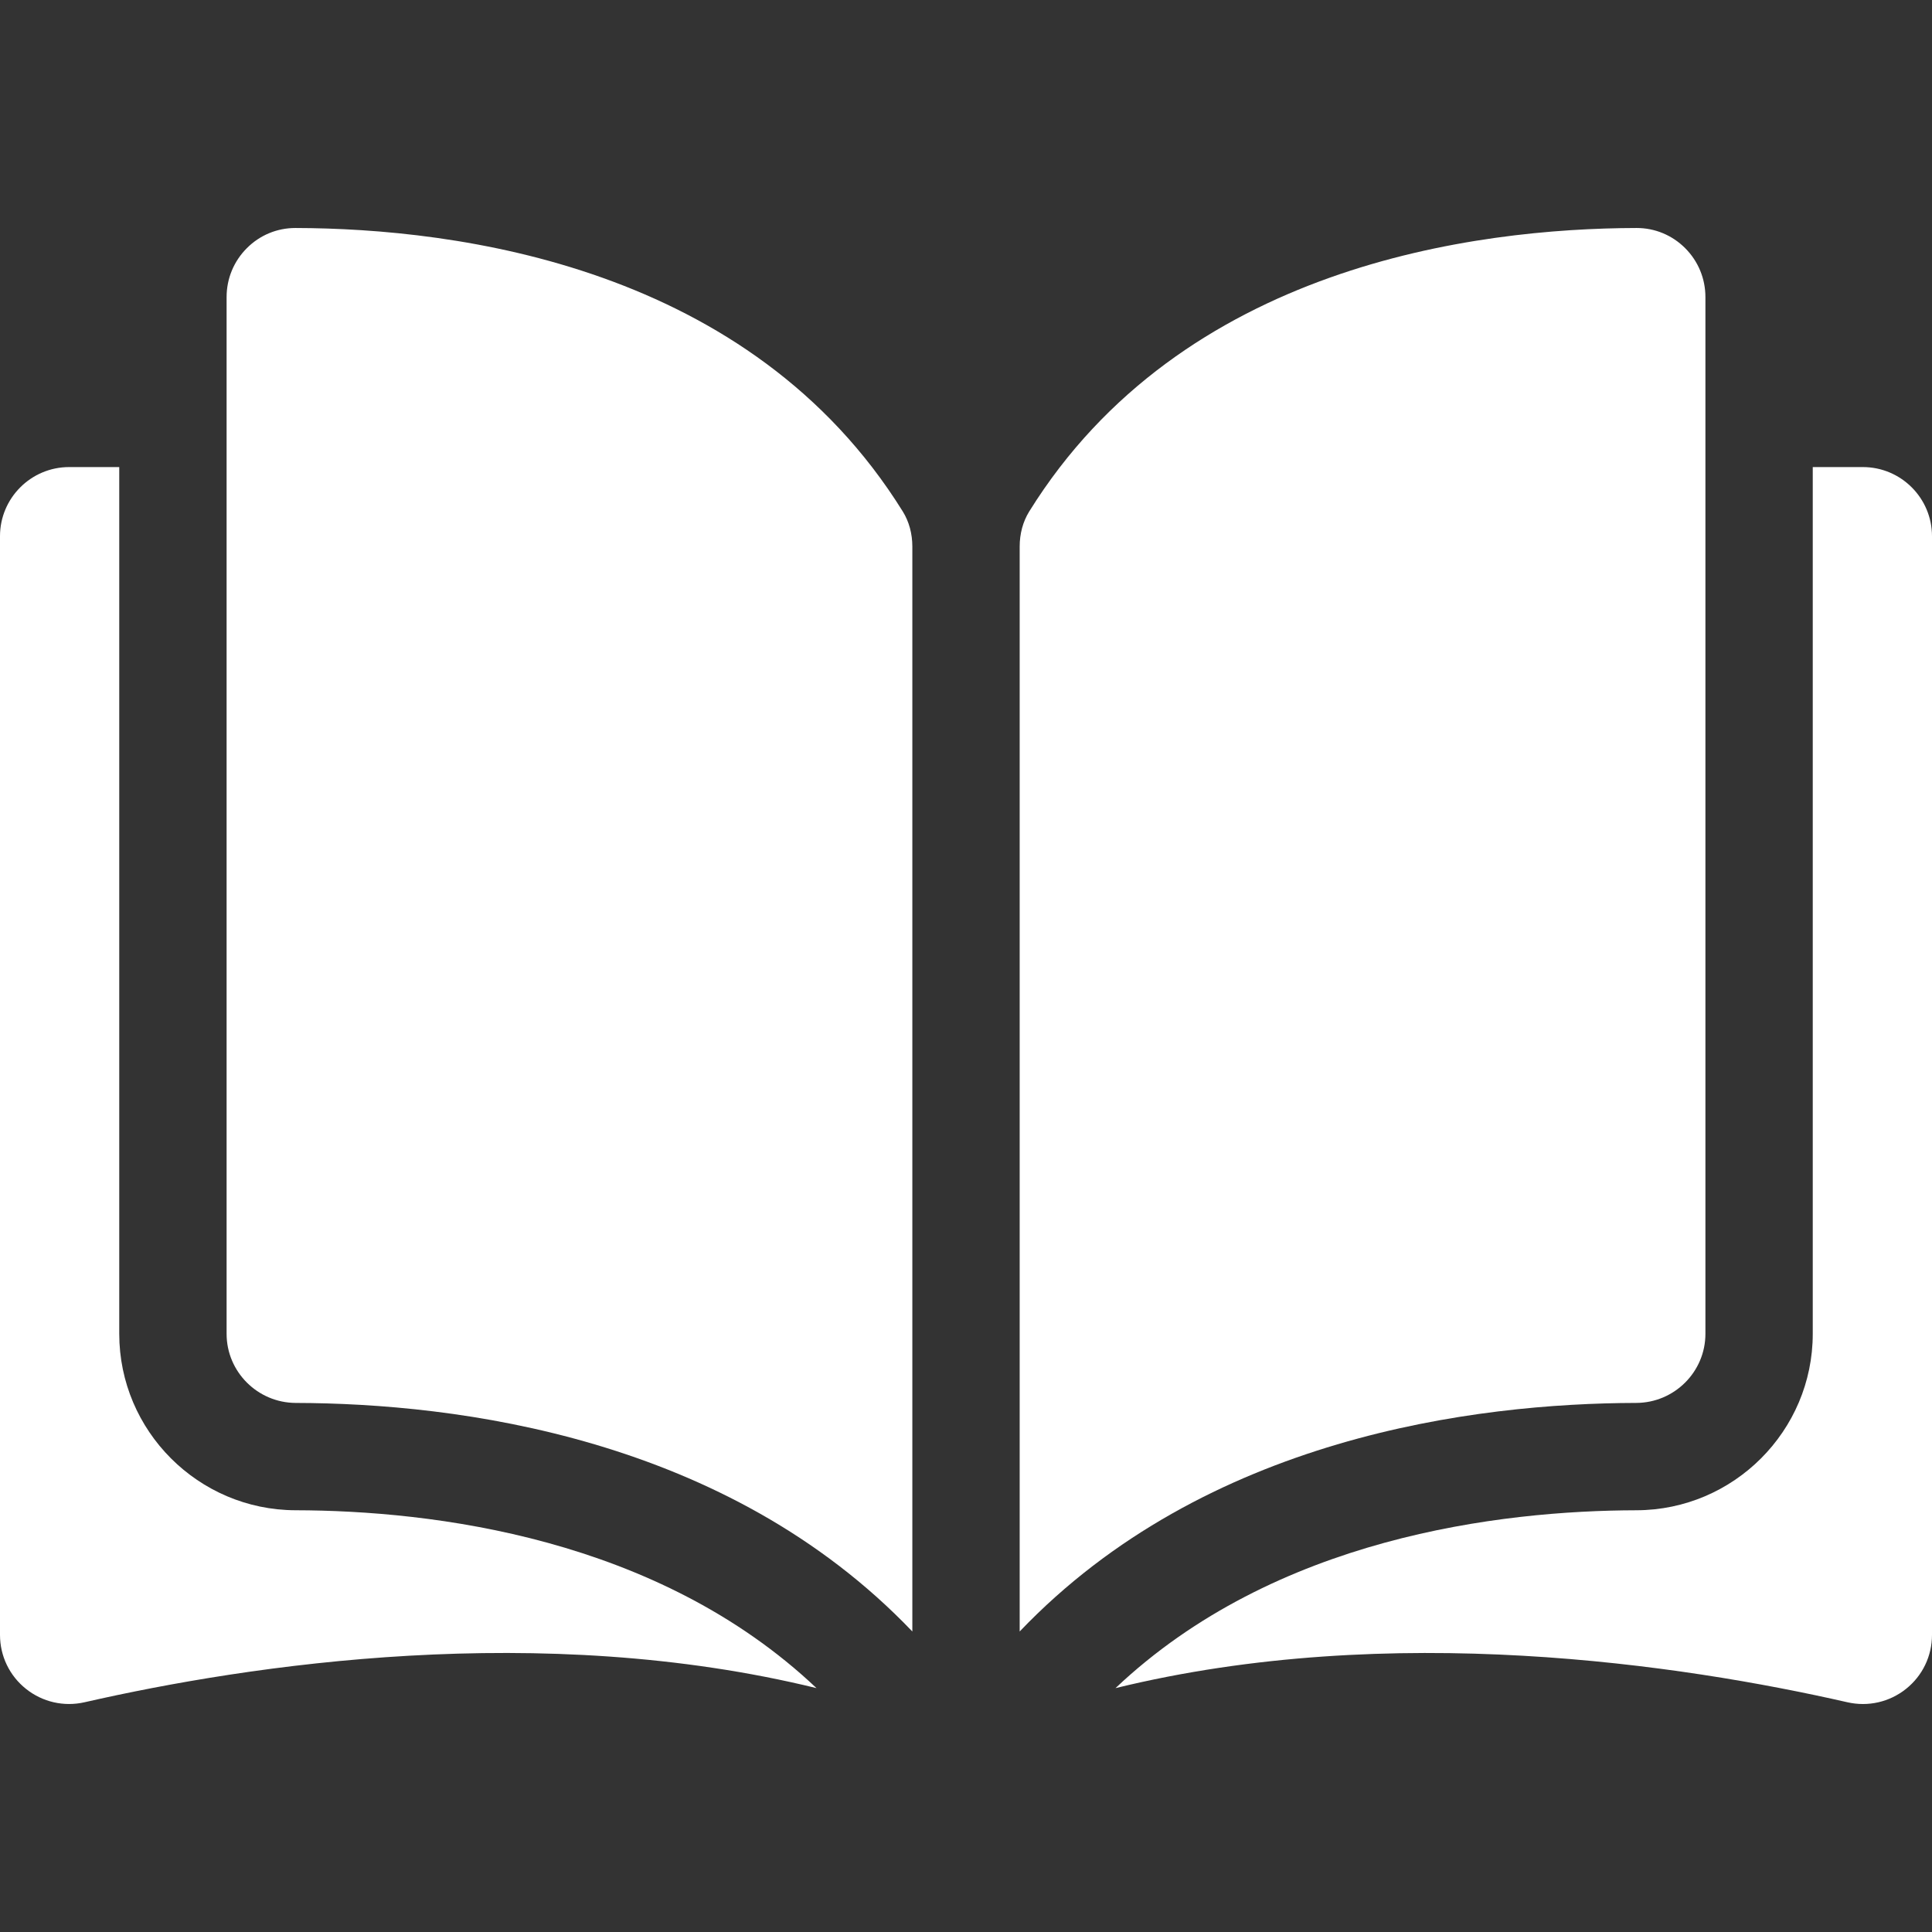
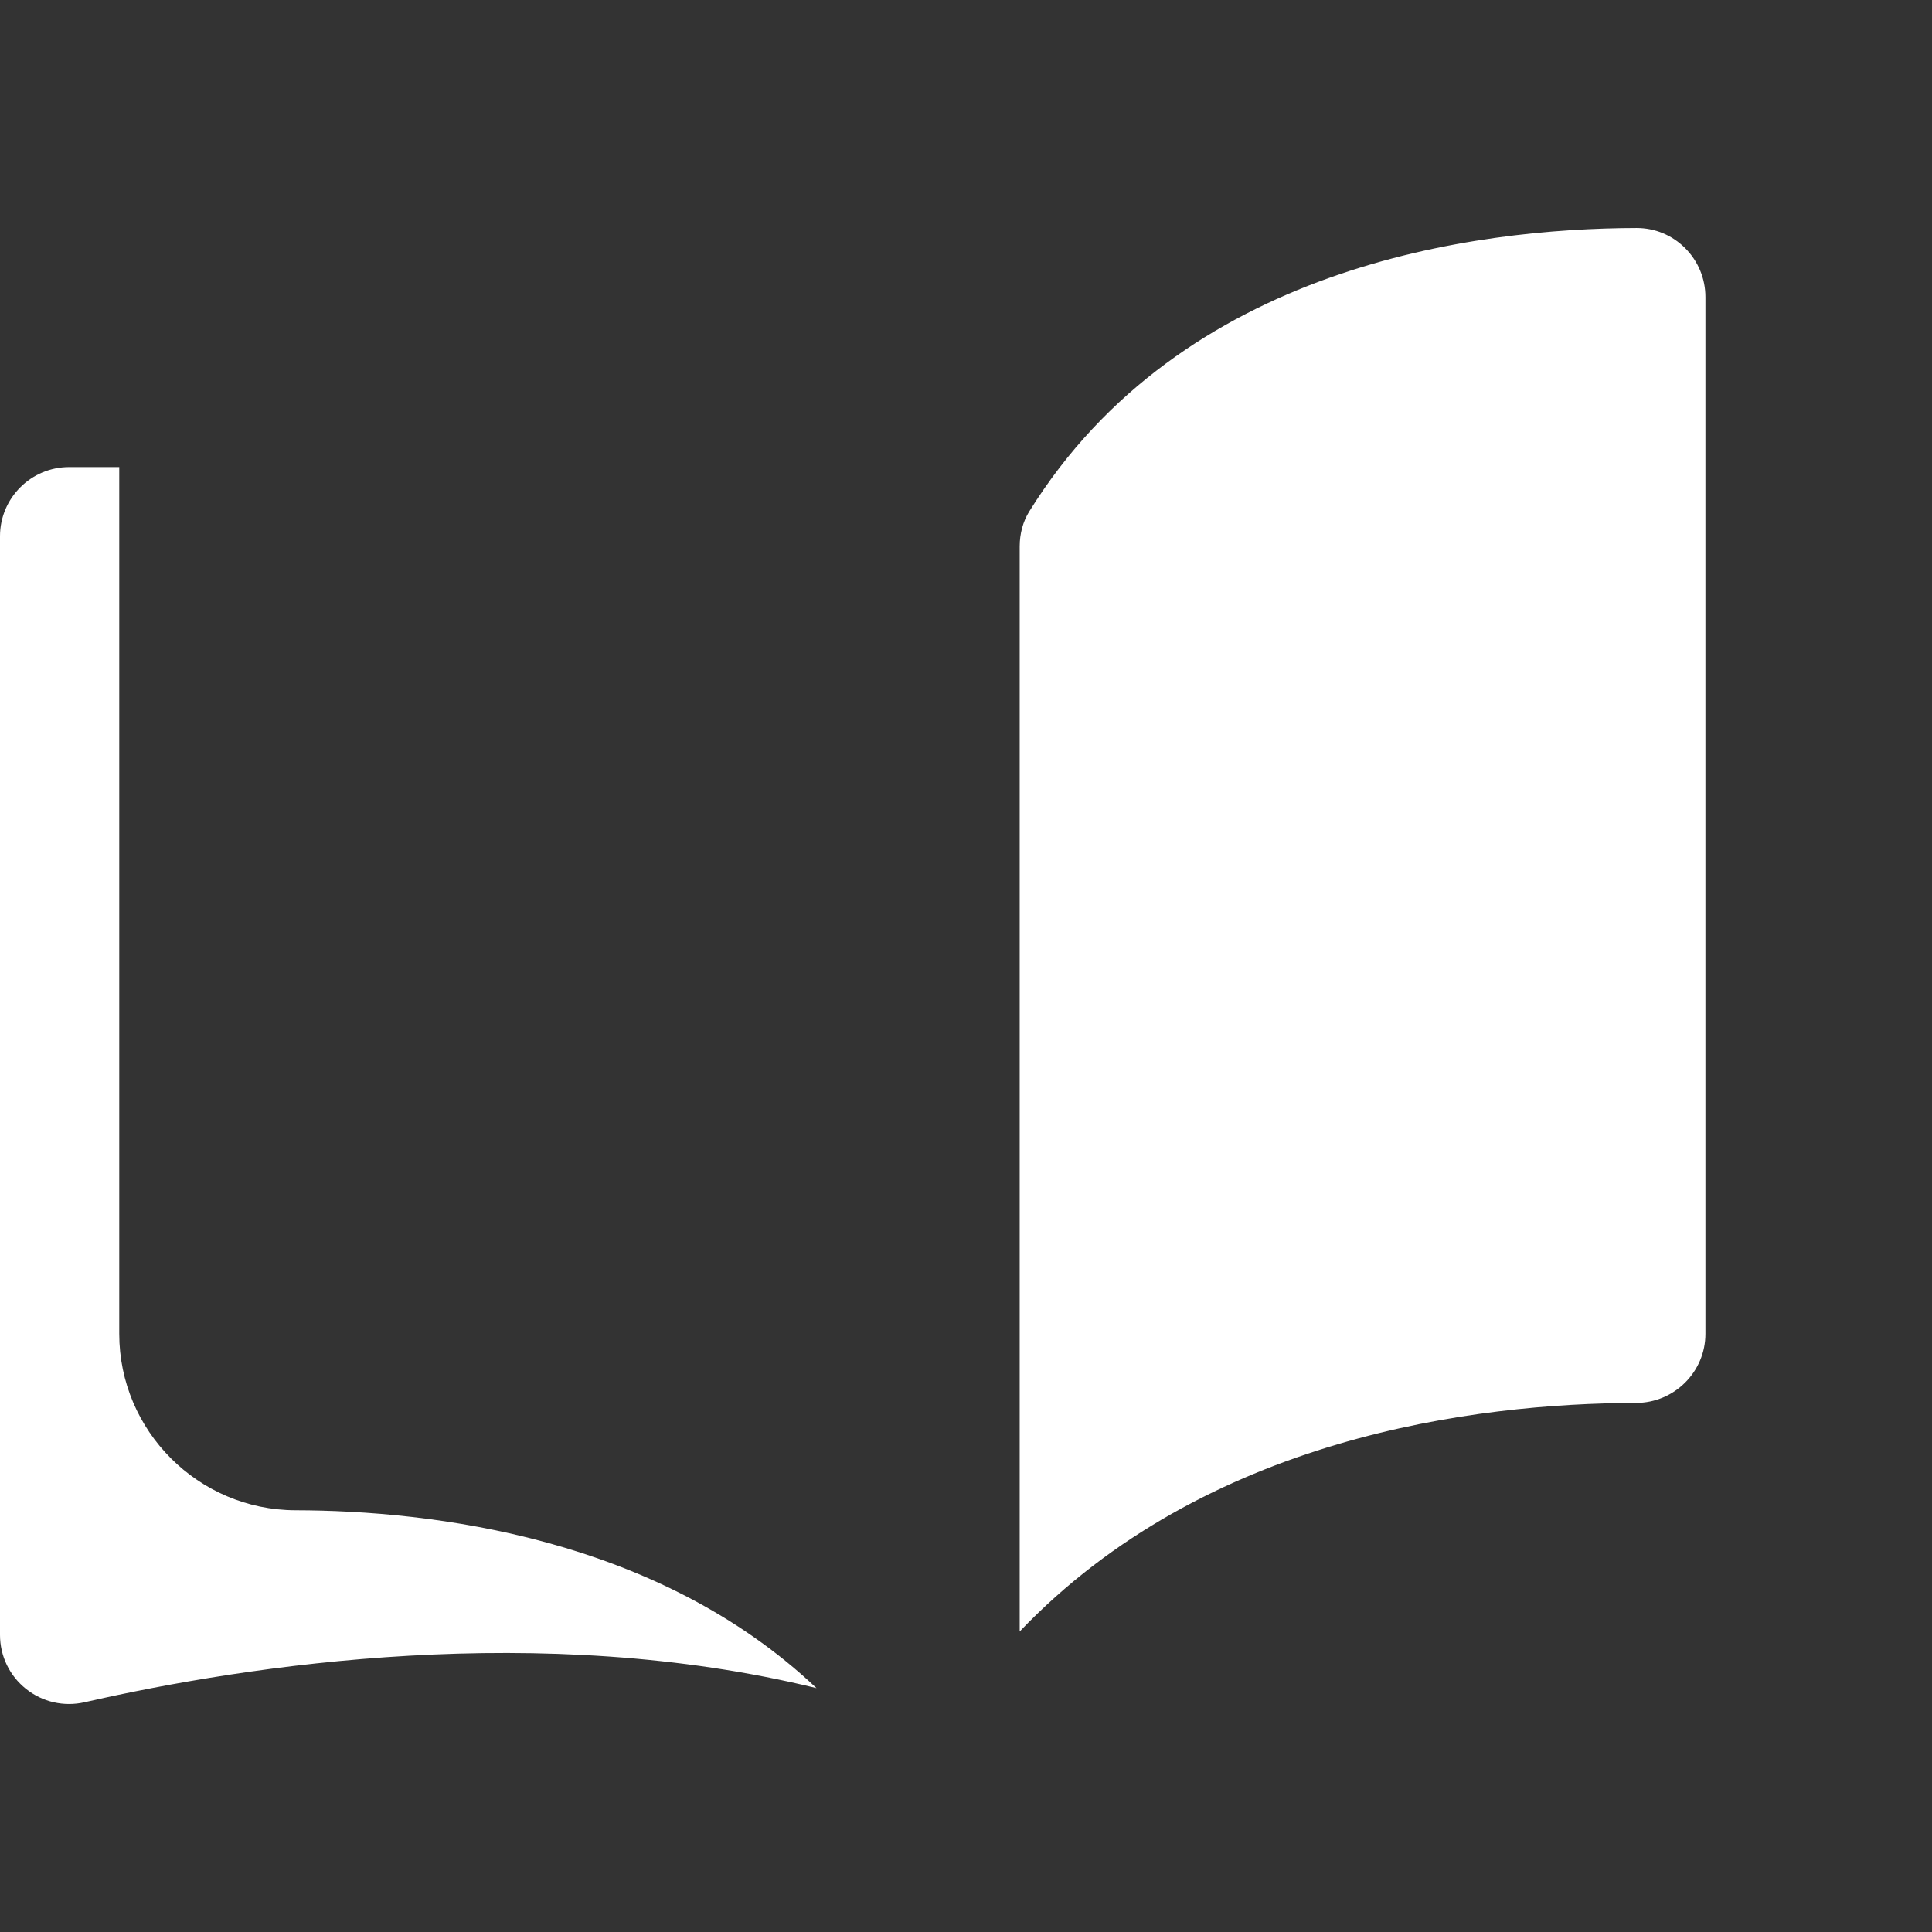
<svg xmlns="http://www.w3.org/2000/svg" width="115" height="115" viewBox="0 0 115 115" fill="none">
  <rect x="0" y="0" width="115" height="115" fill="#333333" stroke="none" />
-   <path d="M17.592 13.571C17.588 13.571 17.585 13.571 17.582 13.571C16.494 13.571 15.471 13.995 14.699 14.766C13.918 15.545 13.488 16.582 13.488 17.686V79.394C13.488 81.656 15.336 83.502 17.608 83.508C27.186 83.531 43.235 85.527 54.306 97.113V32.534C54.306 31.767 54.11 31.047 53.74 30.45C44.653 15.817 27.192 13.594 17.592 13.571Z" fill="white" />
  <path d="M101.513 79.394V17.686C101.513 16.582 101.083 15.544 100.302 14.765C99.529 13.995 98.505 13.571 97.419 13.571C97.415 13.571 97.412 13.571 97.409 13.571C87.809 13.594 70.347 15.817 61.26 30.45C60.891 31.047 60.695 31.767 60.695 32.534V97.112C71.766 85.527 87.814 83.53 97.393 83.507C99.665 83.501 101.513 81.656 101.513 79.394Z" fill="white" />
-   <path d="M110.886 27.802H107.902V79.394C107.902 85.171 103.194 89.882 97.408 89.897C89.283 89.916 75.887 91.505 66.399 100.484C82.808 96.467 100.106 99.078 109.964 101.325C111.195 101.605 112.467 101.316 113.453 100.53C114.436 99.746 115 98.573 115 97.315V31.916C115 29.648 113.154 27.802 110.886 27.802Z" fill="white" />
  <path d="M7.098 79.394V27.802H4.114C1.846 27.802 0 29.648 0 31.916V97.314C0 98.573 0.564 99.744 1.546 100.528C2.532 101.314 3.803 101.605 5.036 101.324C14.894 99.077 32.192 96.466 48.601 100.483C39.113 91.504 25.717 89.915 17.592 89.896C11.806 89.882 7.098 85.171 7.098 79.394Z" fill="white" />
</svg>